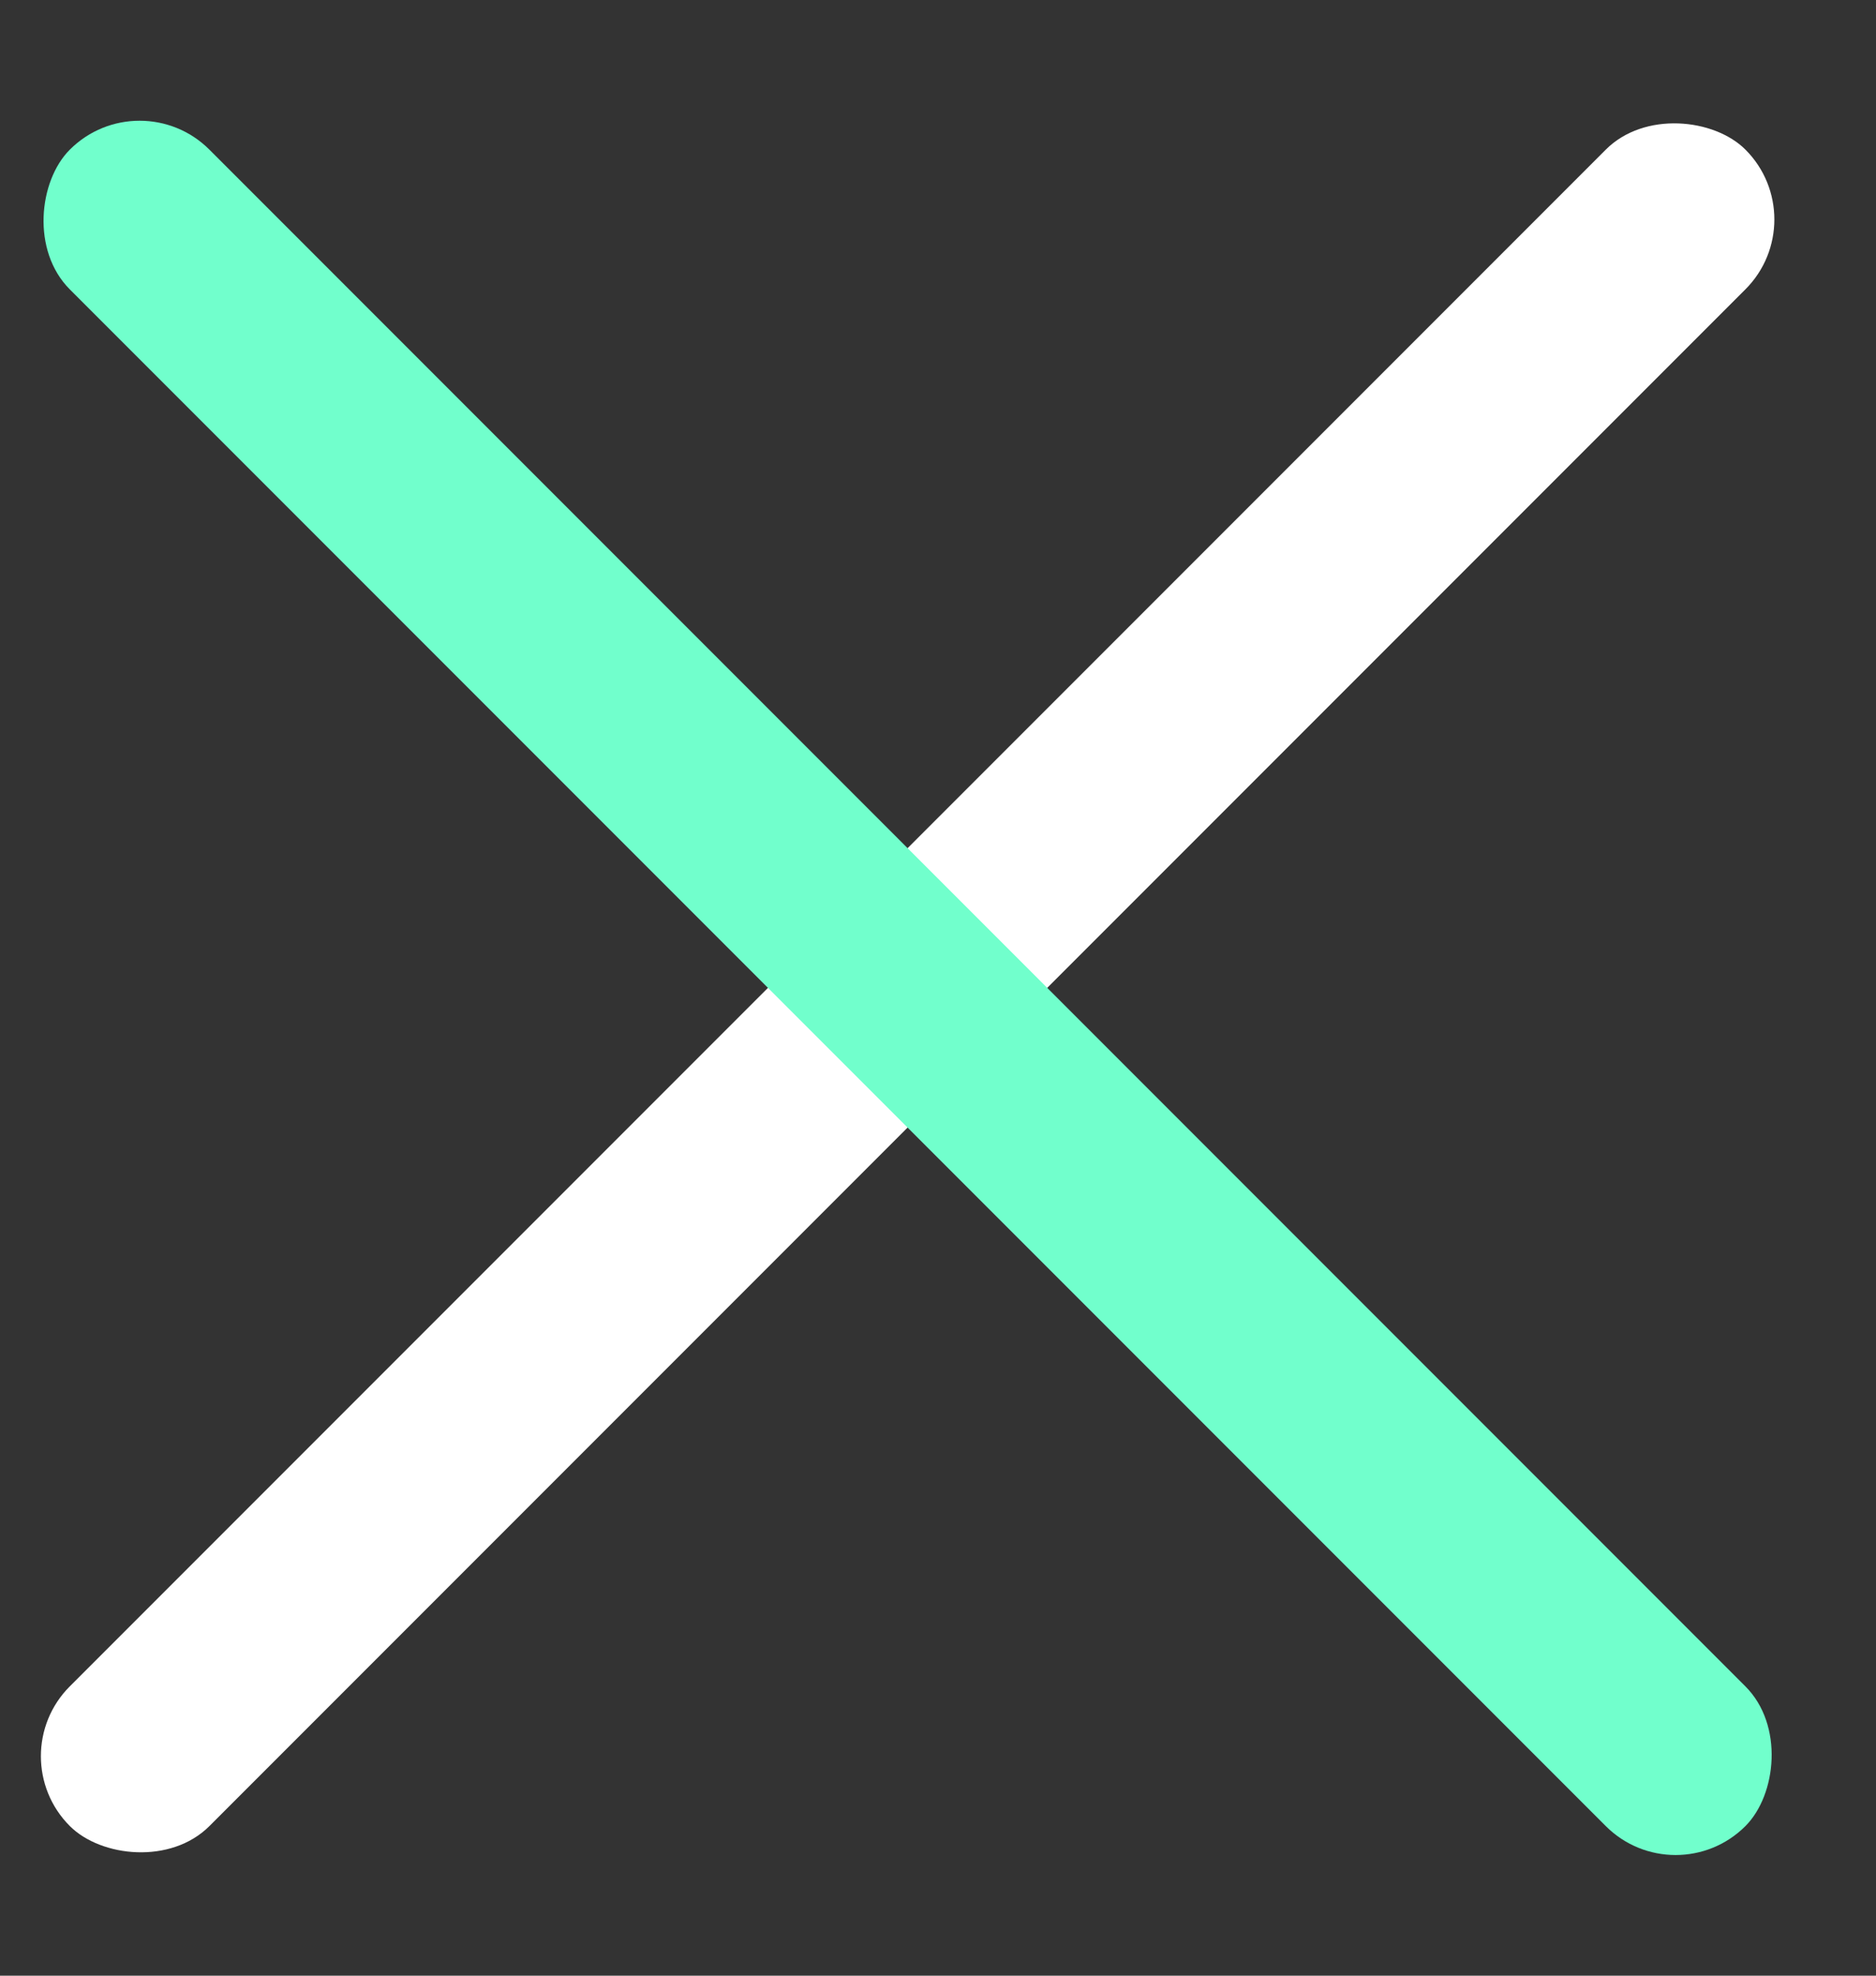
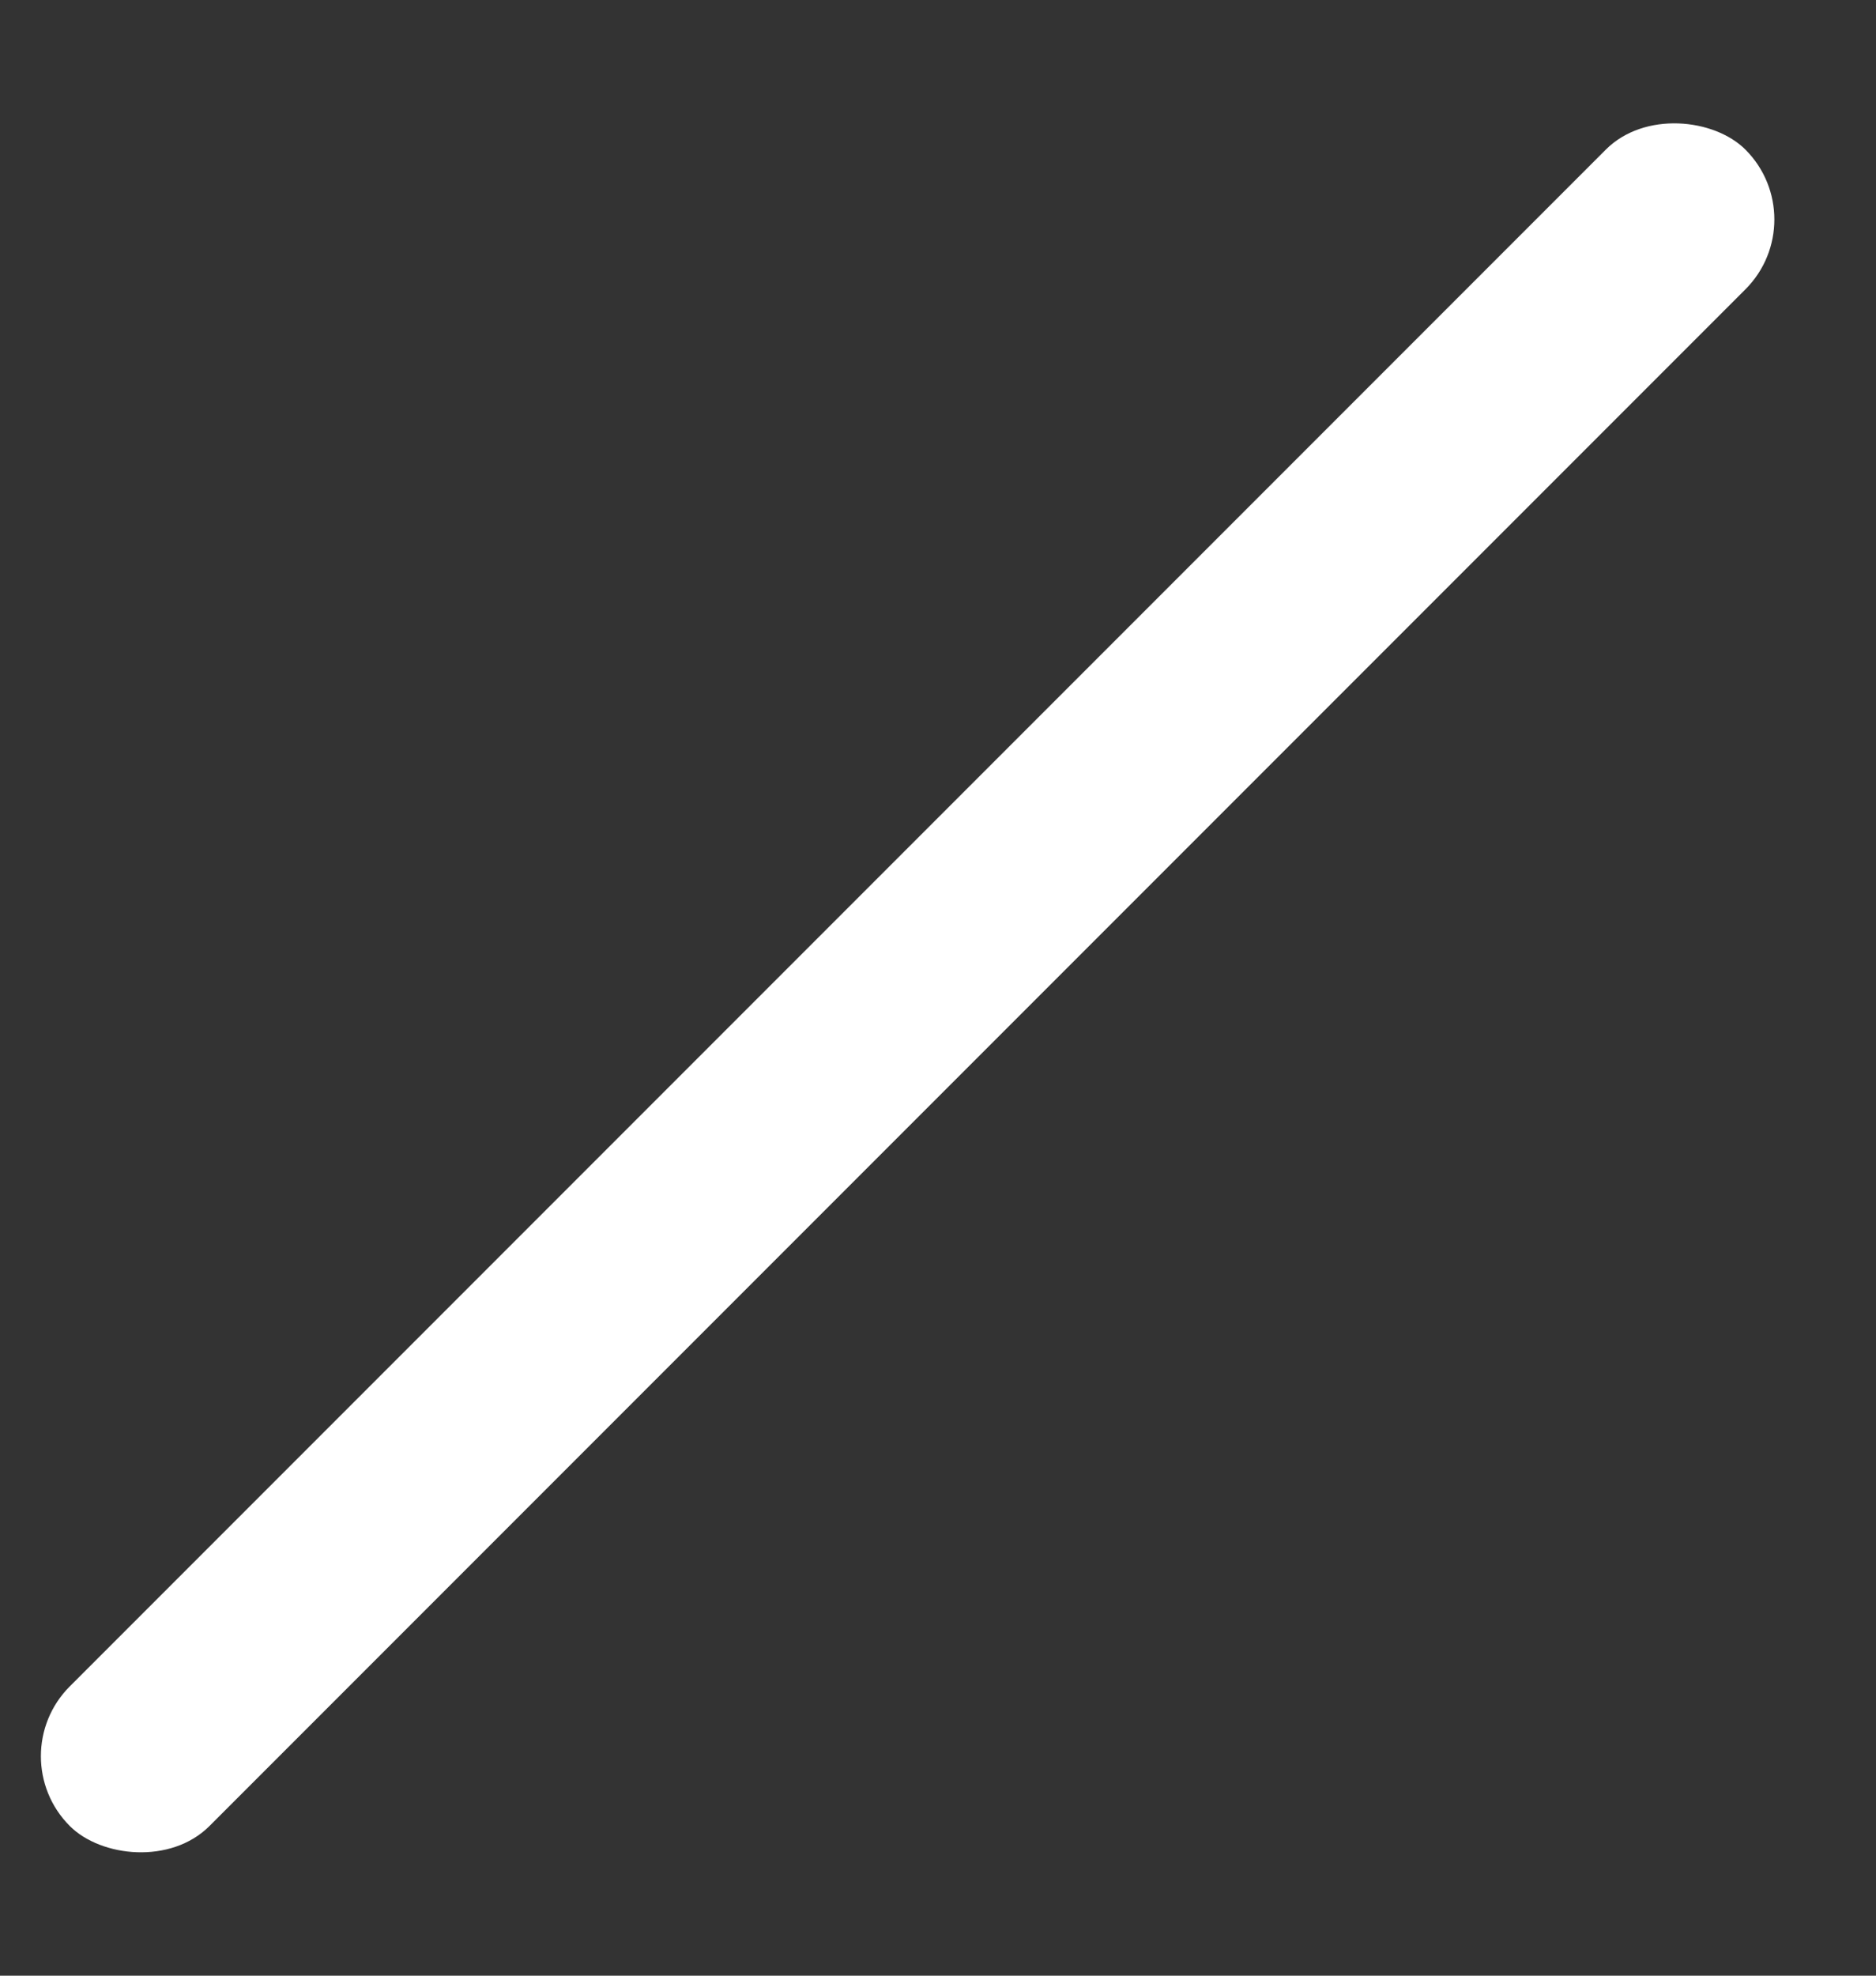
<svg xmlns="http://www.w3.org/2000/svg" width="19" height="20" viewBox="0 0 19 20" fill="none">
  <rect x="0" y="0" width="19" height="20" fill="#333333" stroke="none" />
  <rect y="17.778" width="24" height="2" rx="1" transform="rotate(-45 0 17.778)" fill="white" />
-   <rect x="1.414" y="0.808" width="24" height="2" rx="1" transform="rotate(45 1.414 0.808)" fill="#71FFCC" />
</svg>